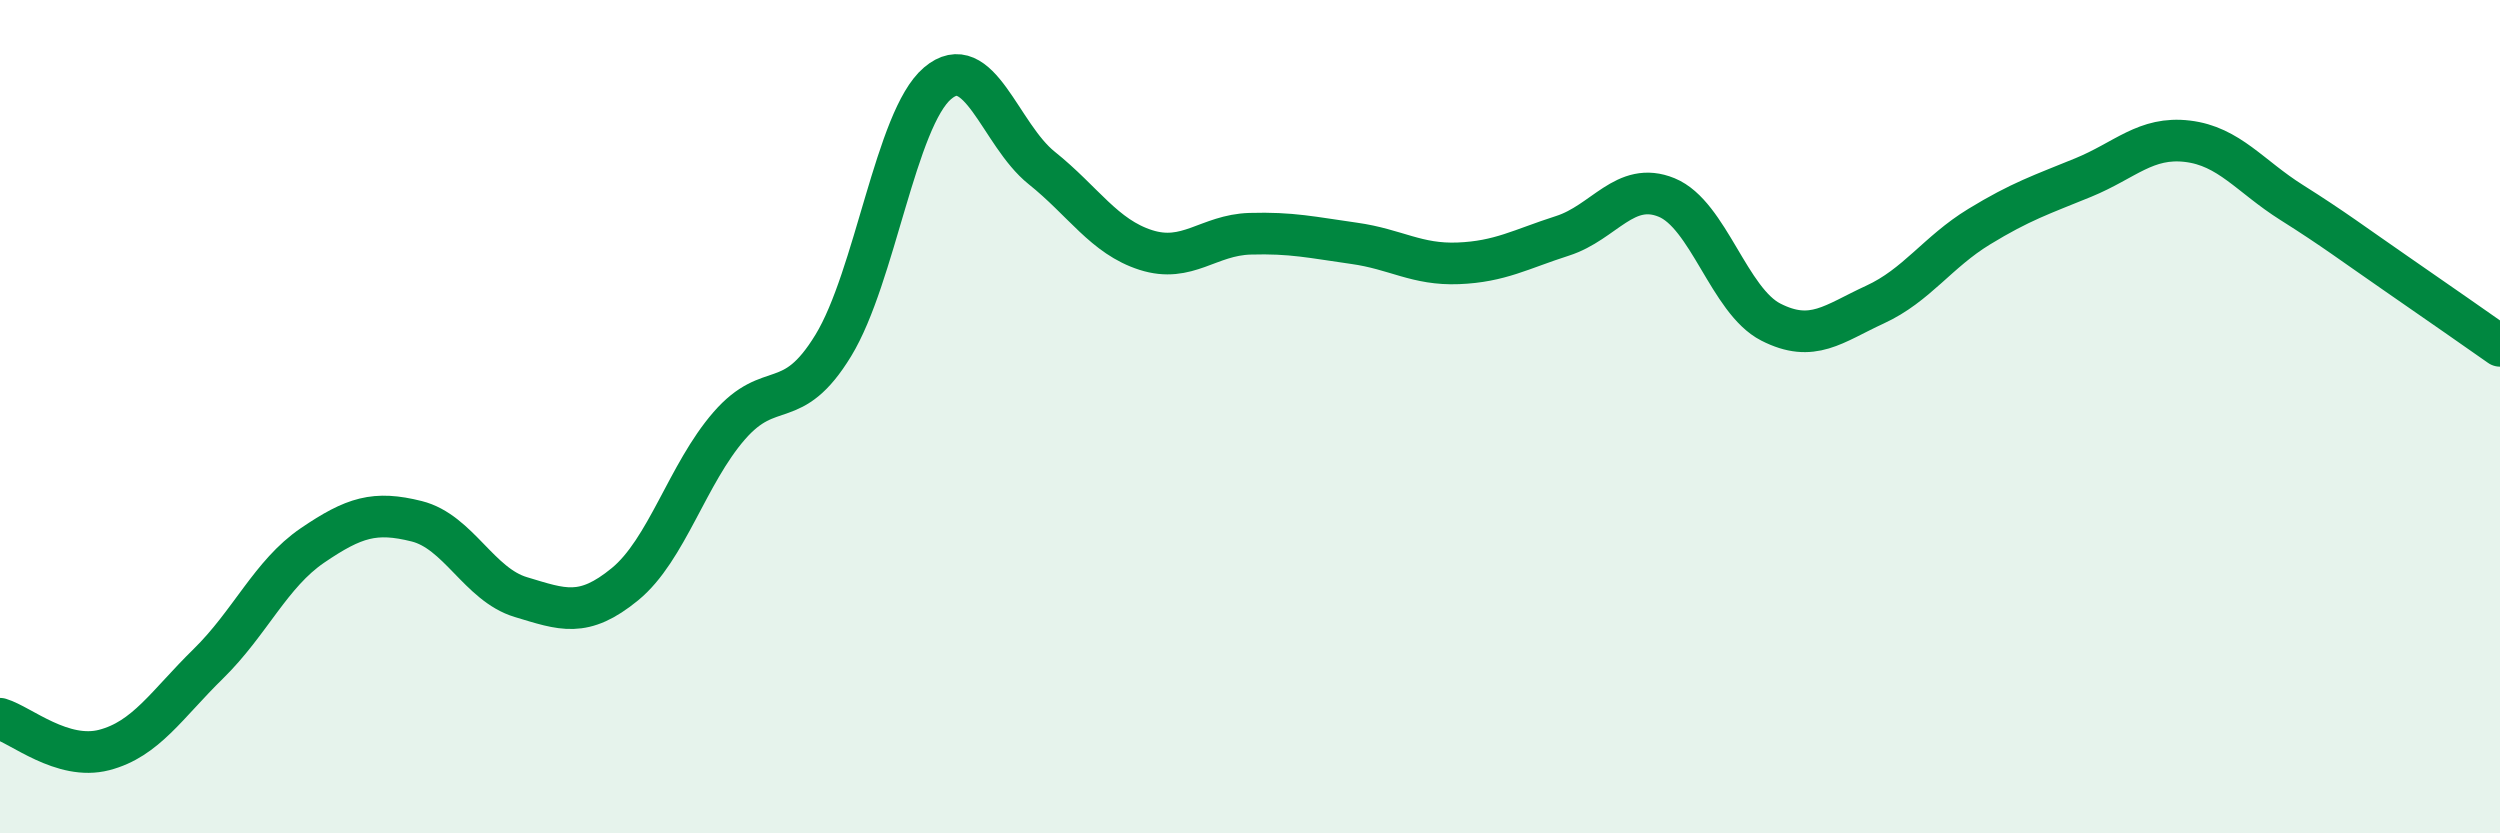
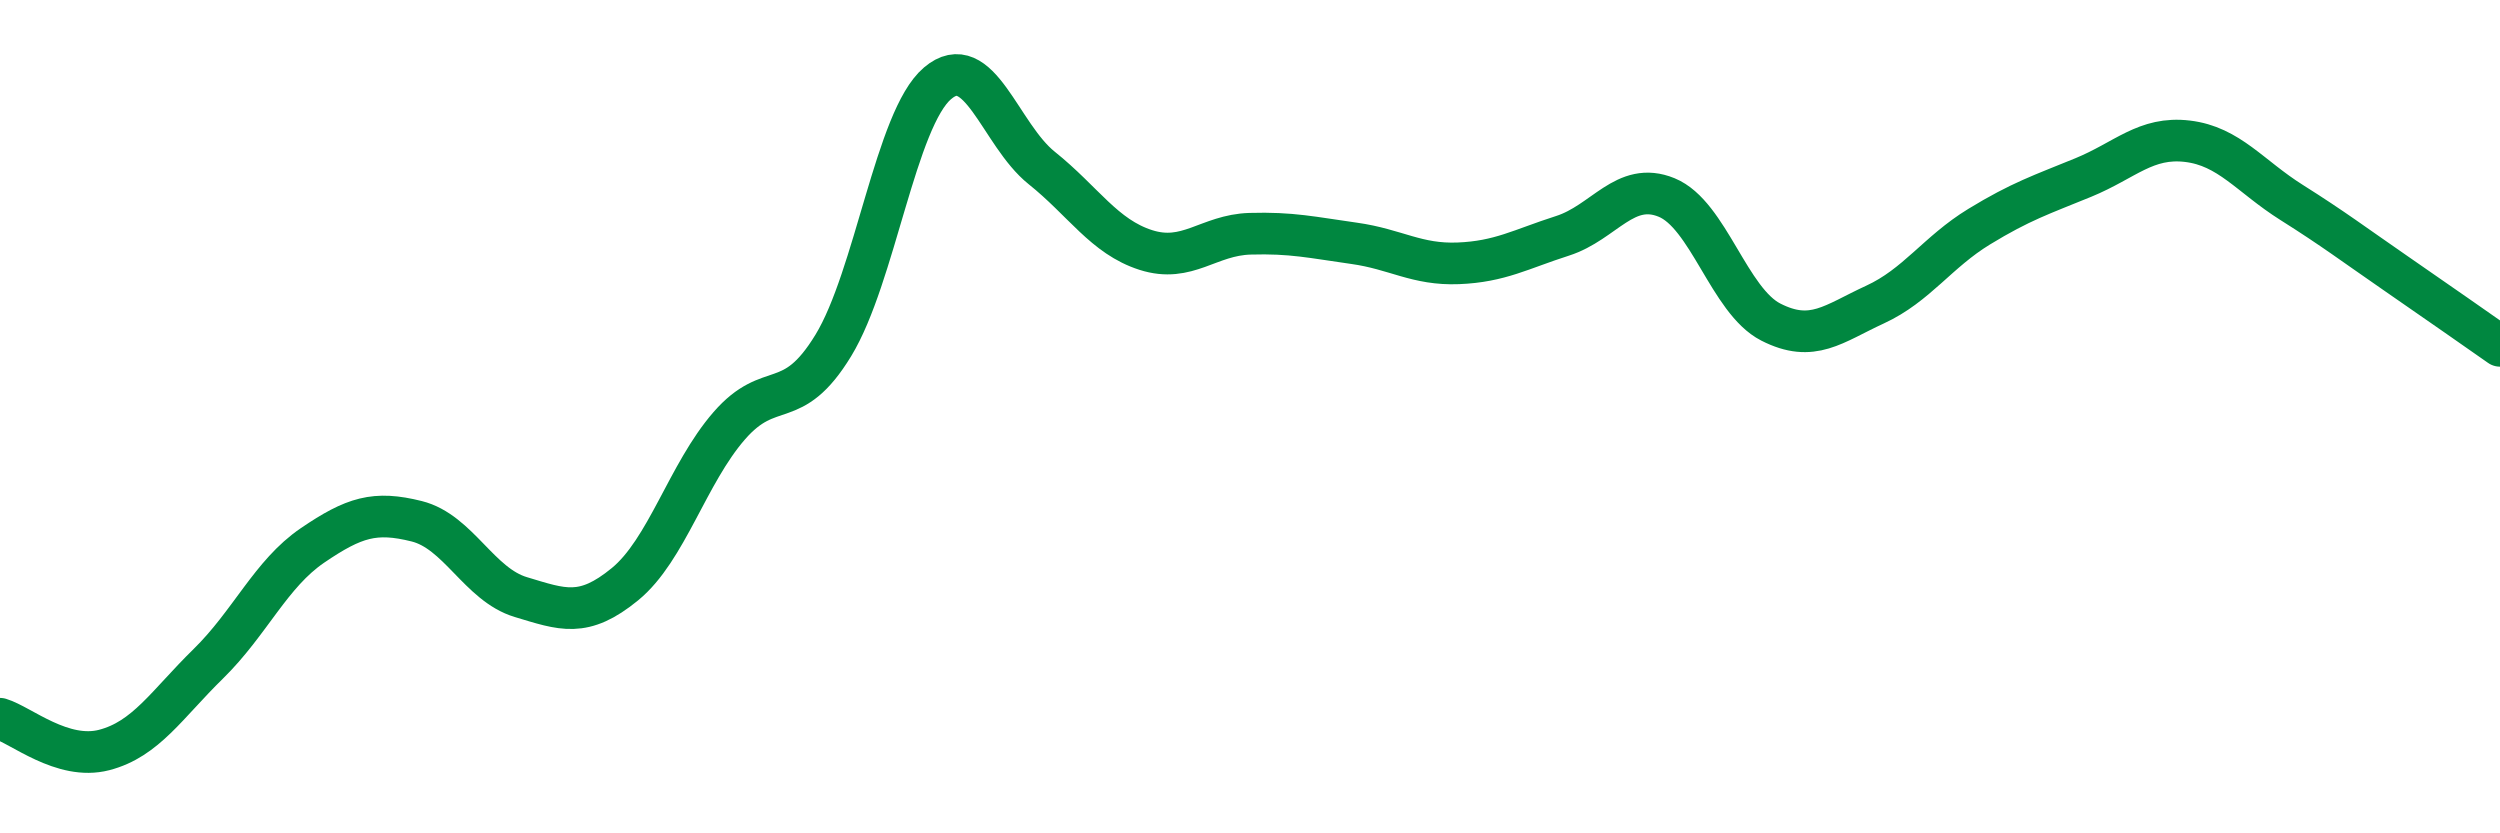
<svg xmlns="http://www.w3.org/2000/svg" width="60" height="20" viewBox="0 0 60 20">
-   <path d="M 0,17.25 C 0.5,17.4 1.5,18.26 2.5,18 C 3.5,17.74 4,16.91 5,15.93 C 6,14.95 6.5,13.77 7.5,13.09 C 8.5,12.41 9,12.26 10,12.51 C 11,12.76 11.5,14.03 12.5,14.33 C 13.5,14.63 14,14.84 15,14.02 C 16,13.2 16.5,11.37 17.5,10.22 C 18.5,9.07 19,9.93 20,8.29 C 21,6.65 21.5,2.85 22.5,2 C 23.5,1.15 24,3.23 25,4.03 C 26,4.83 26.5,5.68 27.5,6 C 28.5,6.32 29,5.64 30,5.61 C 31,5.58 31.5,5.7 32.5,5.84 C 33.5,5.98 34,6.36 35,6.32 C 36,6.28 36.5,5.98 37.5,5.66 C 38.5,5.34 39,4.33 40,4.74 C 41,5.15 41.5,7.22 42.5,7.73 C 43.5,8.24 44,7.77 45,7.31 C 46,6.85 46.5,6.05 47.5,5.44 C 48.5,4.83 49,4.67 50,4.26 C 51,3.85 51.5,3.27 52.5,3.39 C 53.5,3.51 54,4.23 55,4.86 C 56,5.49 56.5,5.87 57.5,6.56 C 58.5,7.25 59.5,7.95 60,8.3L60 20L0 20Z" fill="#008740" opacity="0.1" stroke-linecap="round" stroke-linejoin="round" />
  <path d="M 0,17.25 C 0.5,17.4 1.5,18.26 2.5,18 C 3.5,17.74 4,16.91 5,15.93 C 6,14.95 6.5,13.77 7.5,13.09 C 8.5,12.41 9,12.26 10,12.51 C 11,12.76 11.5,14.03 12.5,14.33 C 13.5,14.63 14,14.84 15,14.02 C 16,13.2 16.5,11.37 17.5,10.22 C 18.5,9.07 19,9.93 20,8.29 C 21,6.65 21.5,2.85 22.5,2 C 23.5,1.15 24,3.23 25,4.03 C 26,4.83 26.5,5.68 27.5,6 C 28.5,6.32 29,5.64 30,5.61 C 31,5.58 31.5,5.7 32.5,5.84 C 33.5,5.98 34,6.36 35,6.32 C 36,6.28 36.5,5.98 37.5,5.66 C 38.5,5.34 39,4.33 40,4.74 C 41,5.15 41.5,7.22 42.5,7.73 C 43.5,8.24 44,7.77 45,7.31 C 46,6.85 46.5,6.05 47.5,5.44 C 48.5,4.83 49,4.67 50,4.26 C 51,3.85 51.5,3.27 52.5,3.39 C 53.5,3.51 54,4.23 55,4.86 C 56,5.49 56.5,5.87 57.5,6.56 C 58.5,7.25 59.5,7.95 60,8.3" stroke="#008740" stroke-width="1" fill="none" stroke-linecap="round" stroke-linejoin="round" />
</svg>